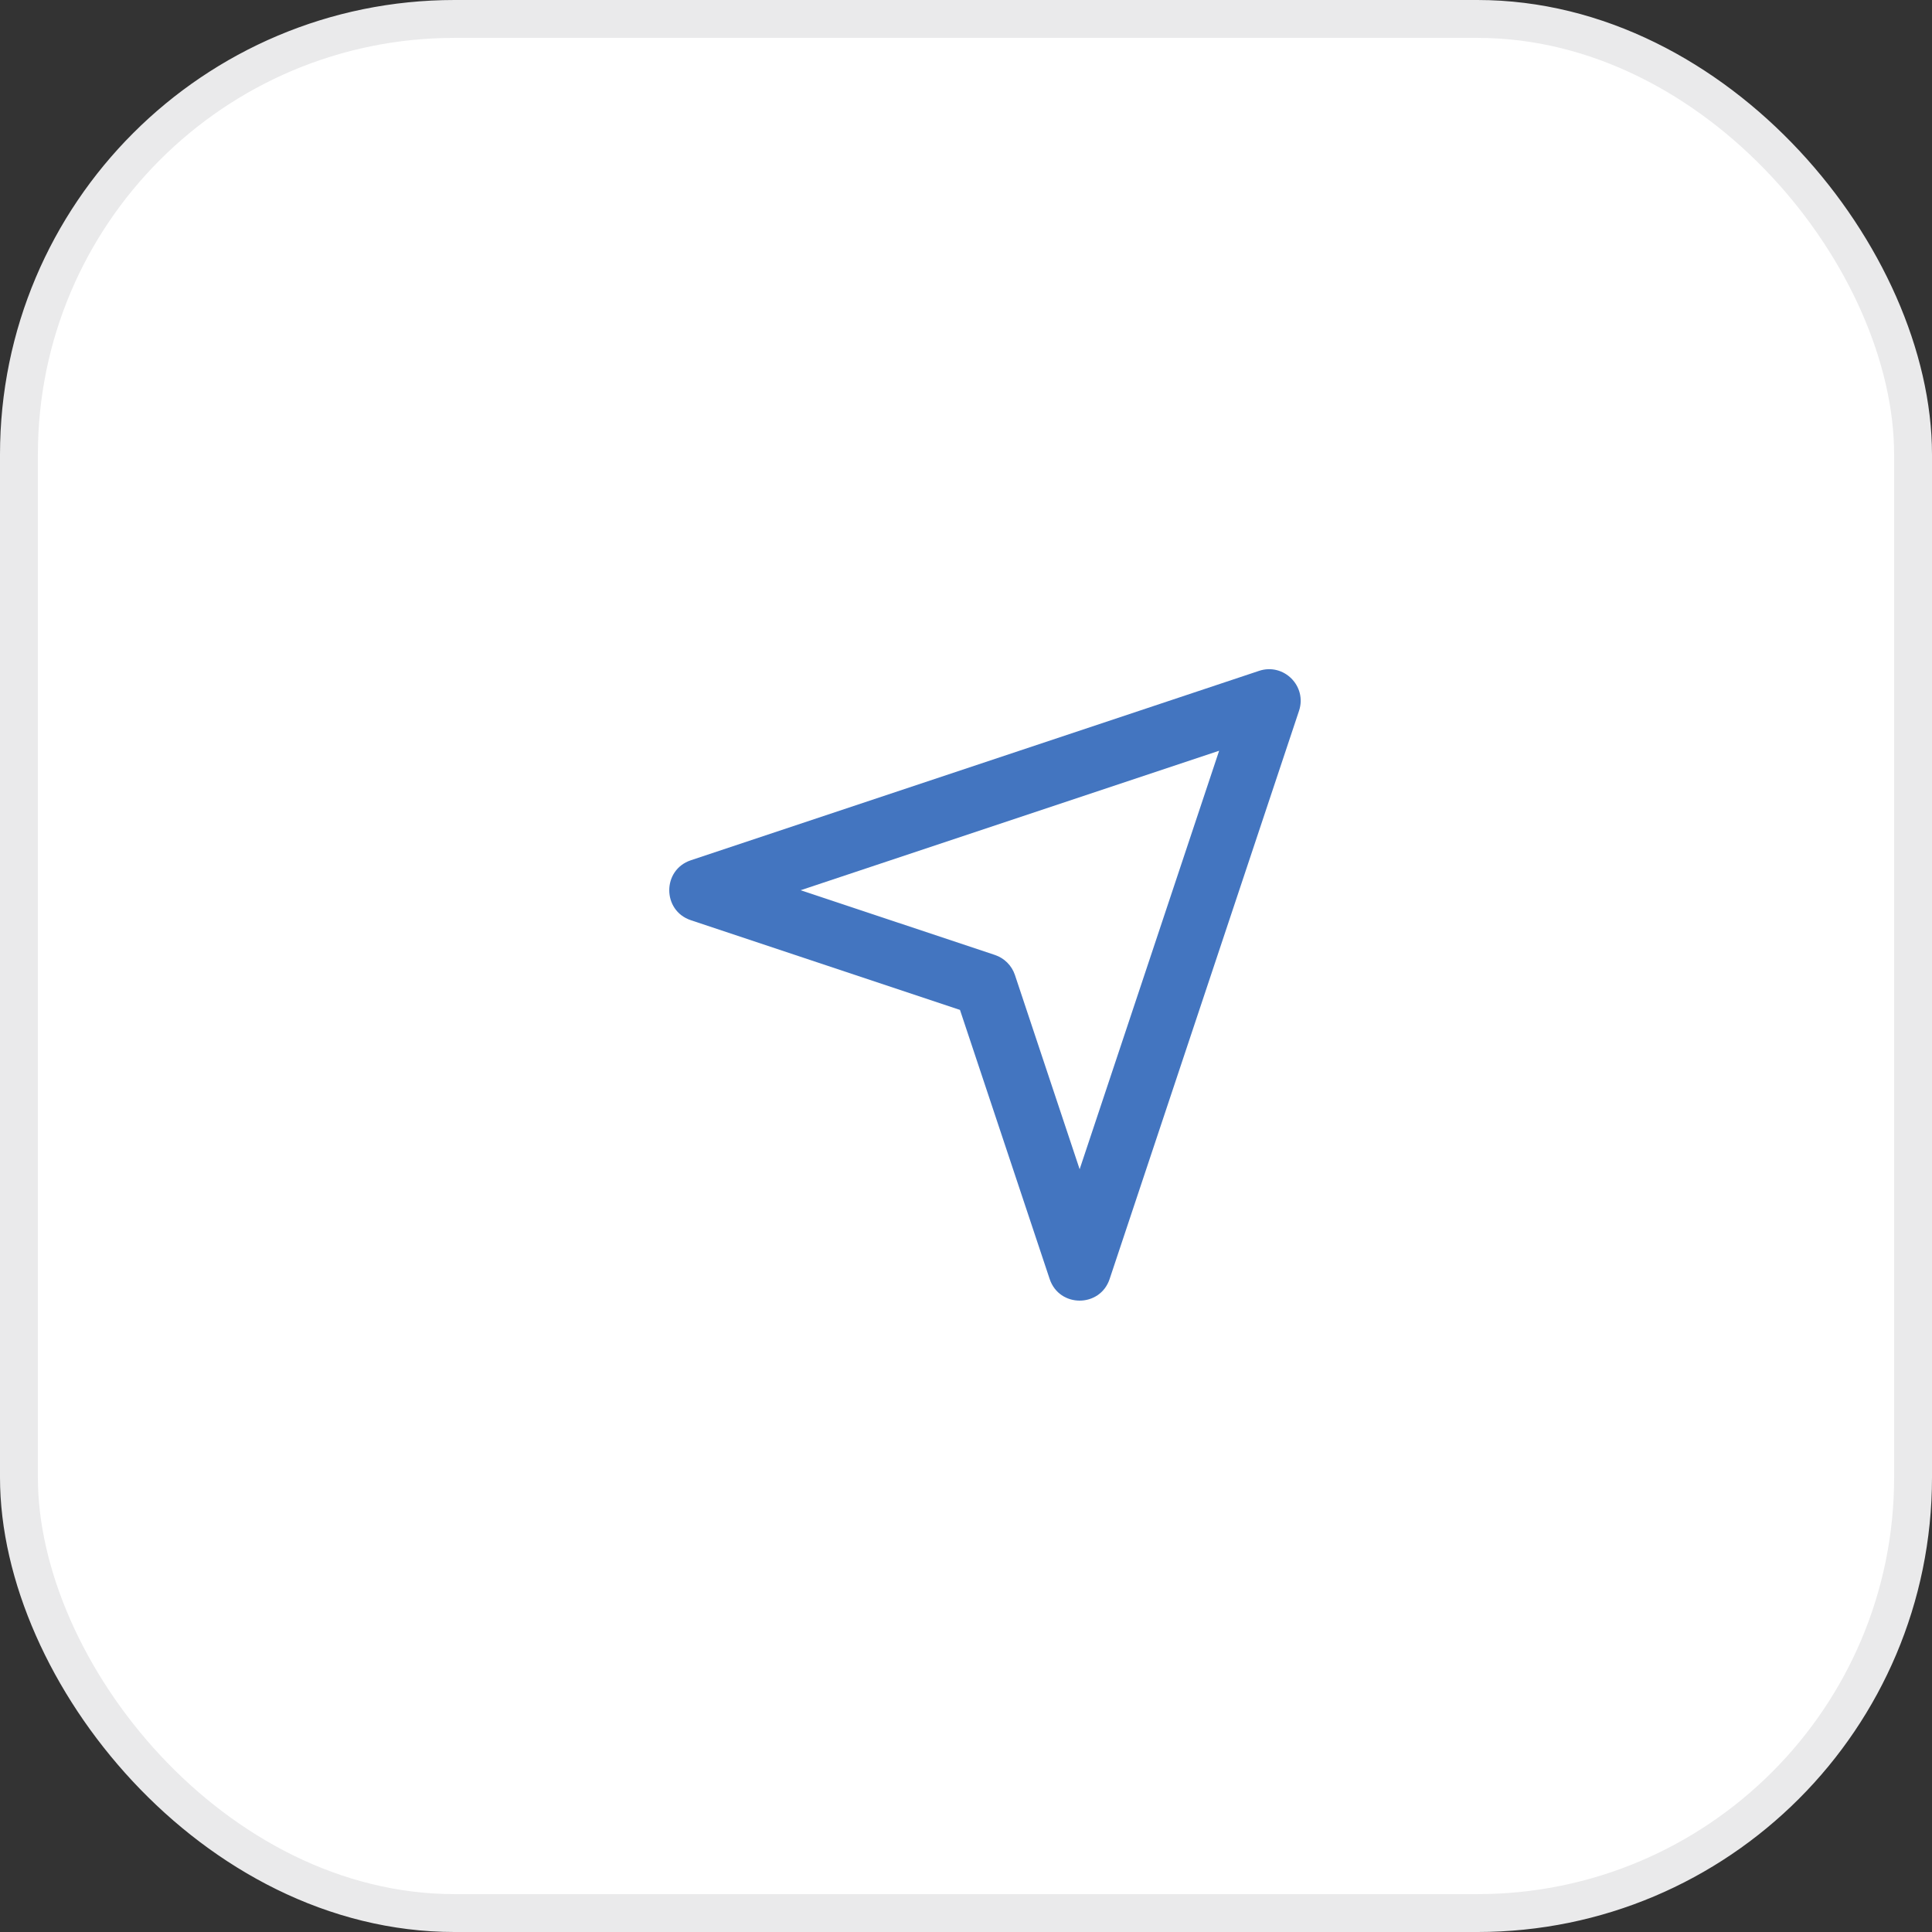
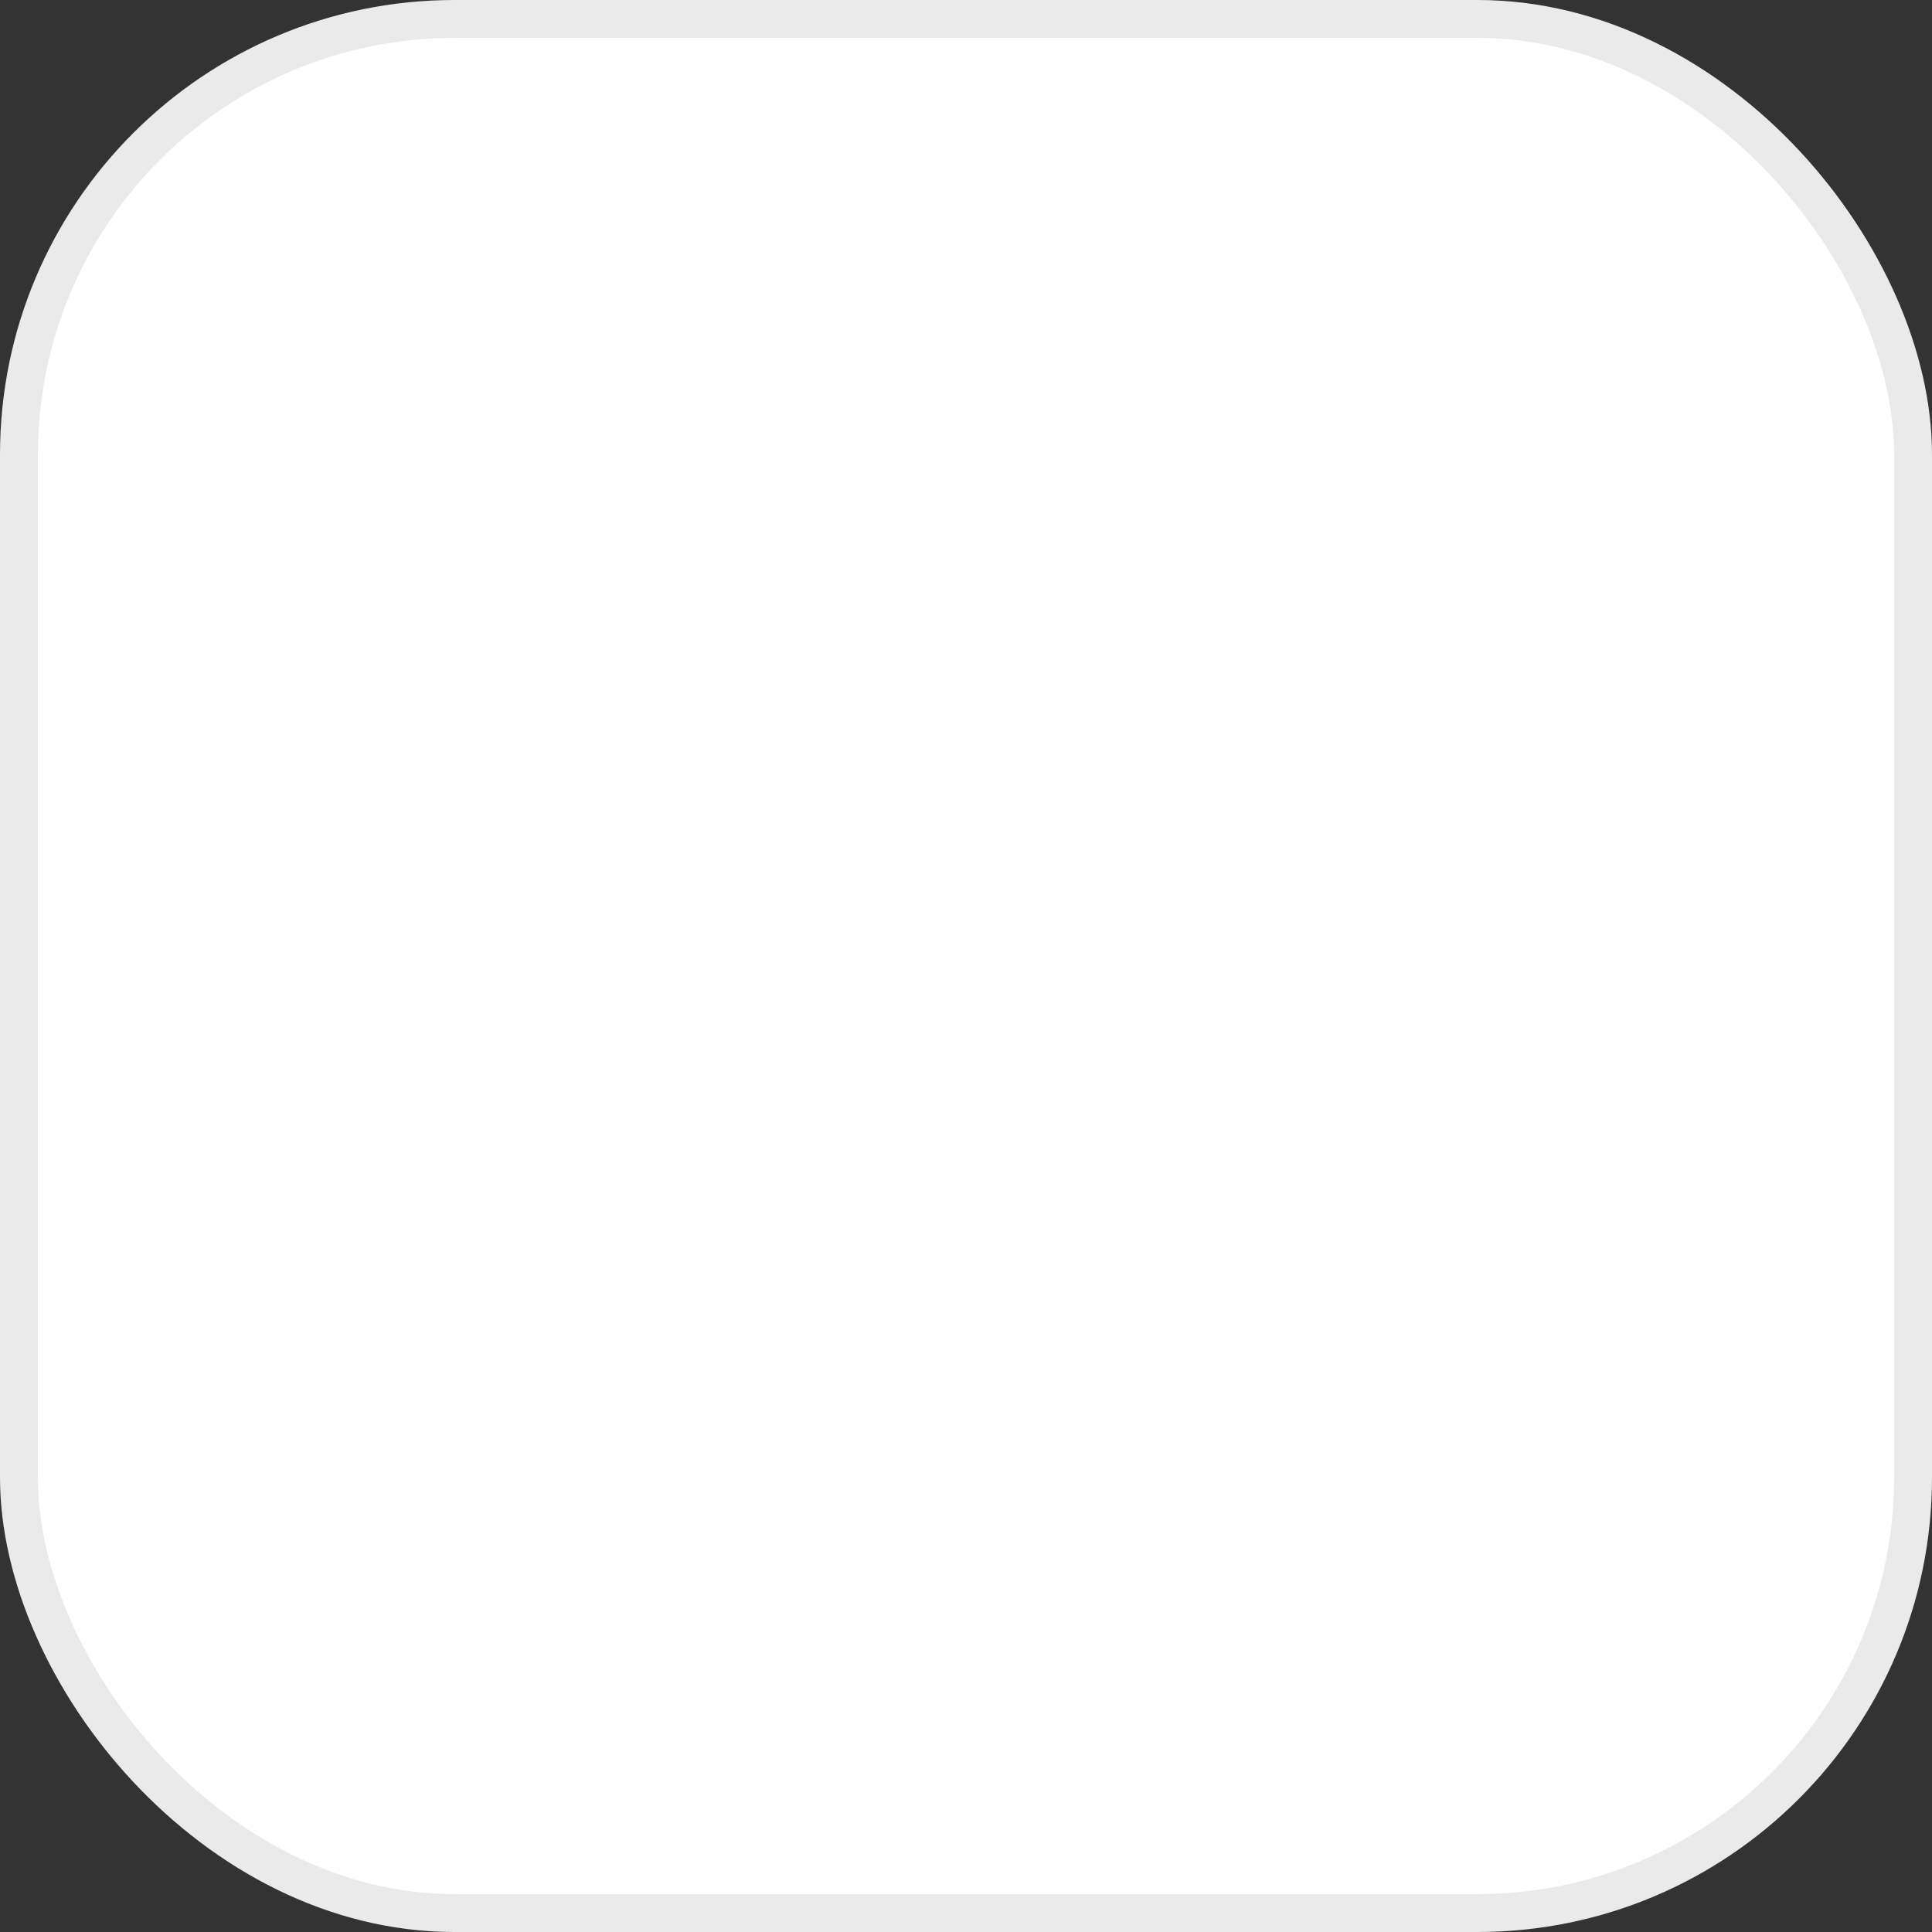
<svg xmlns="http://www.w3.org/2000/svg" width="51" height="51" viewBox="0 0 51 51" fill="none">
  <rect x="0" y="0" width="51" height="51" fill="#333333" stroke="none" />
  <rect x="0.5" y="0.5" width="50" height="50" rx="11.5" fill="white" stroke="#EAEAEB" />
-   <path fill-rule="evenodd" clip-rule="evenodd" d="M18.236 24.291C17.477 24.037 17.477 22.963 18.236 22.709L33.236 17.709C33.888 17.492 34.508 18.112 34.291 18.764L29.291 33.764C29.037 34.523 27.963 34.523 27.709 33.764L25.341 26.659L18.236 24.291ZM21.135 23.5L26.264 25.209C26.512 25.292 26.708 25.488 26.791 25.736L28.5 30.865L32.182 19.818L21.135 23.5Z" fill="#4375c0" />
</svg>